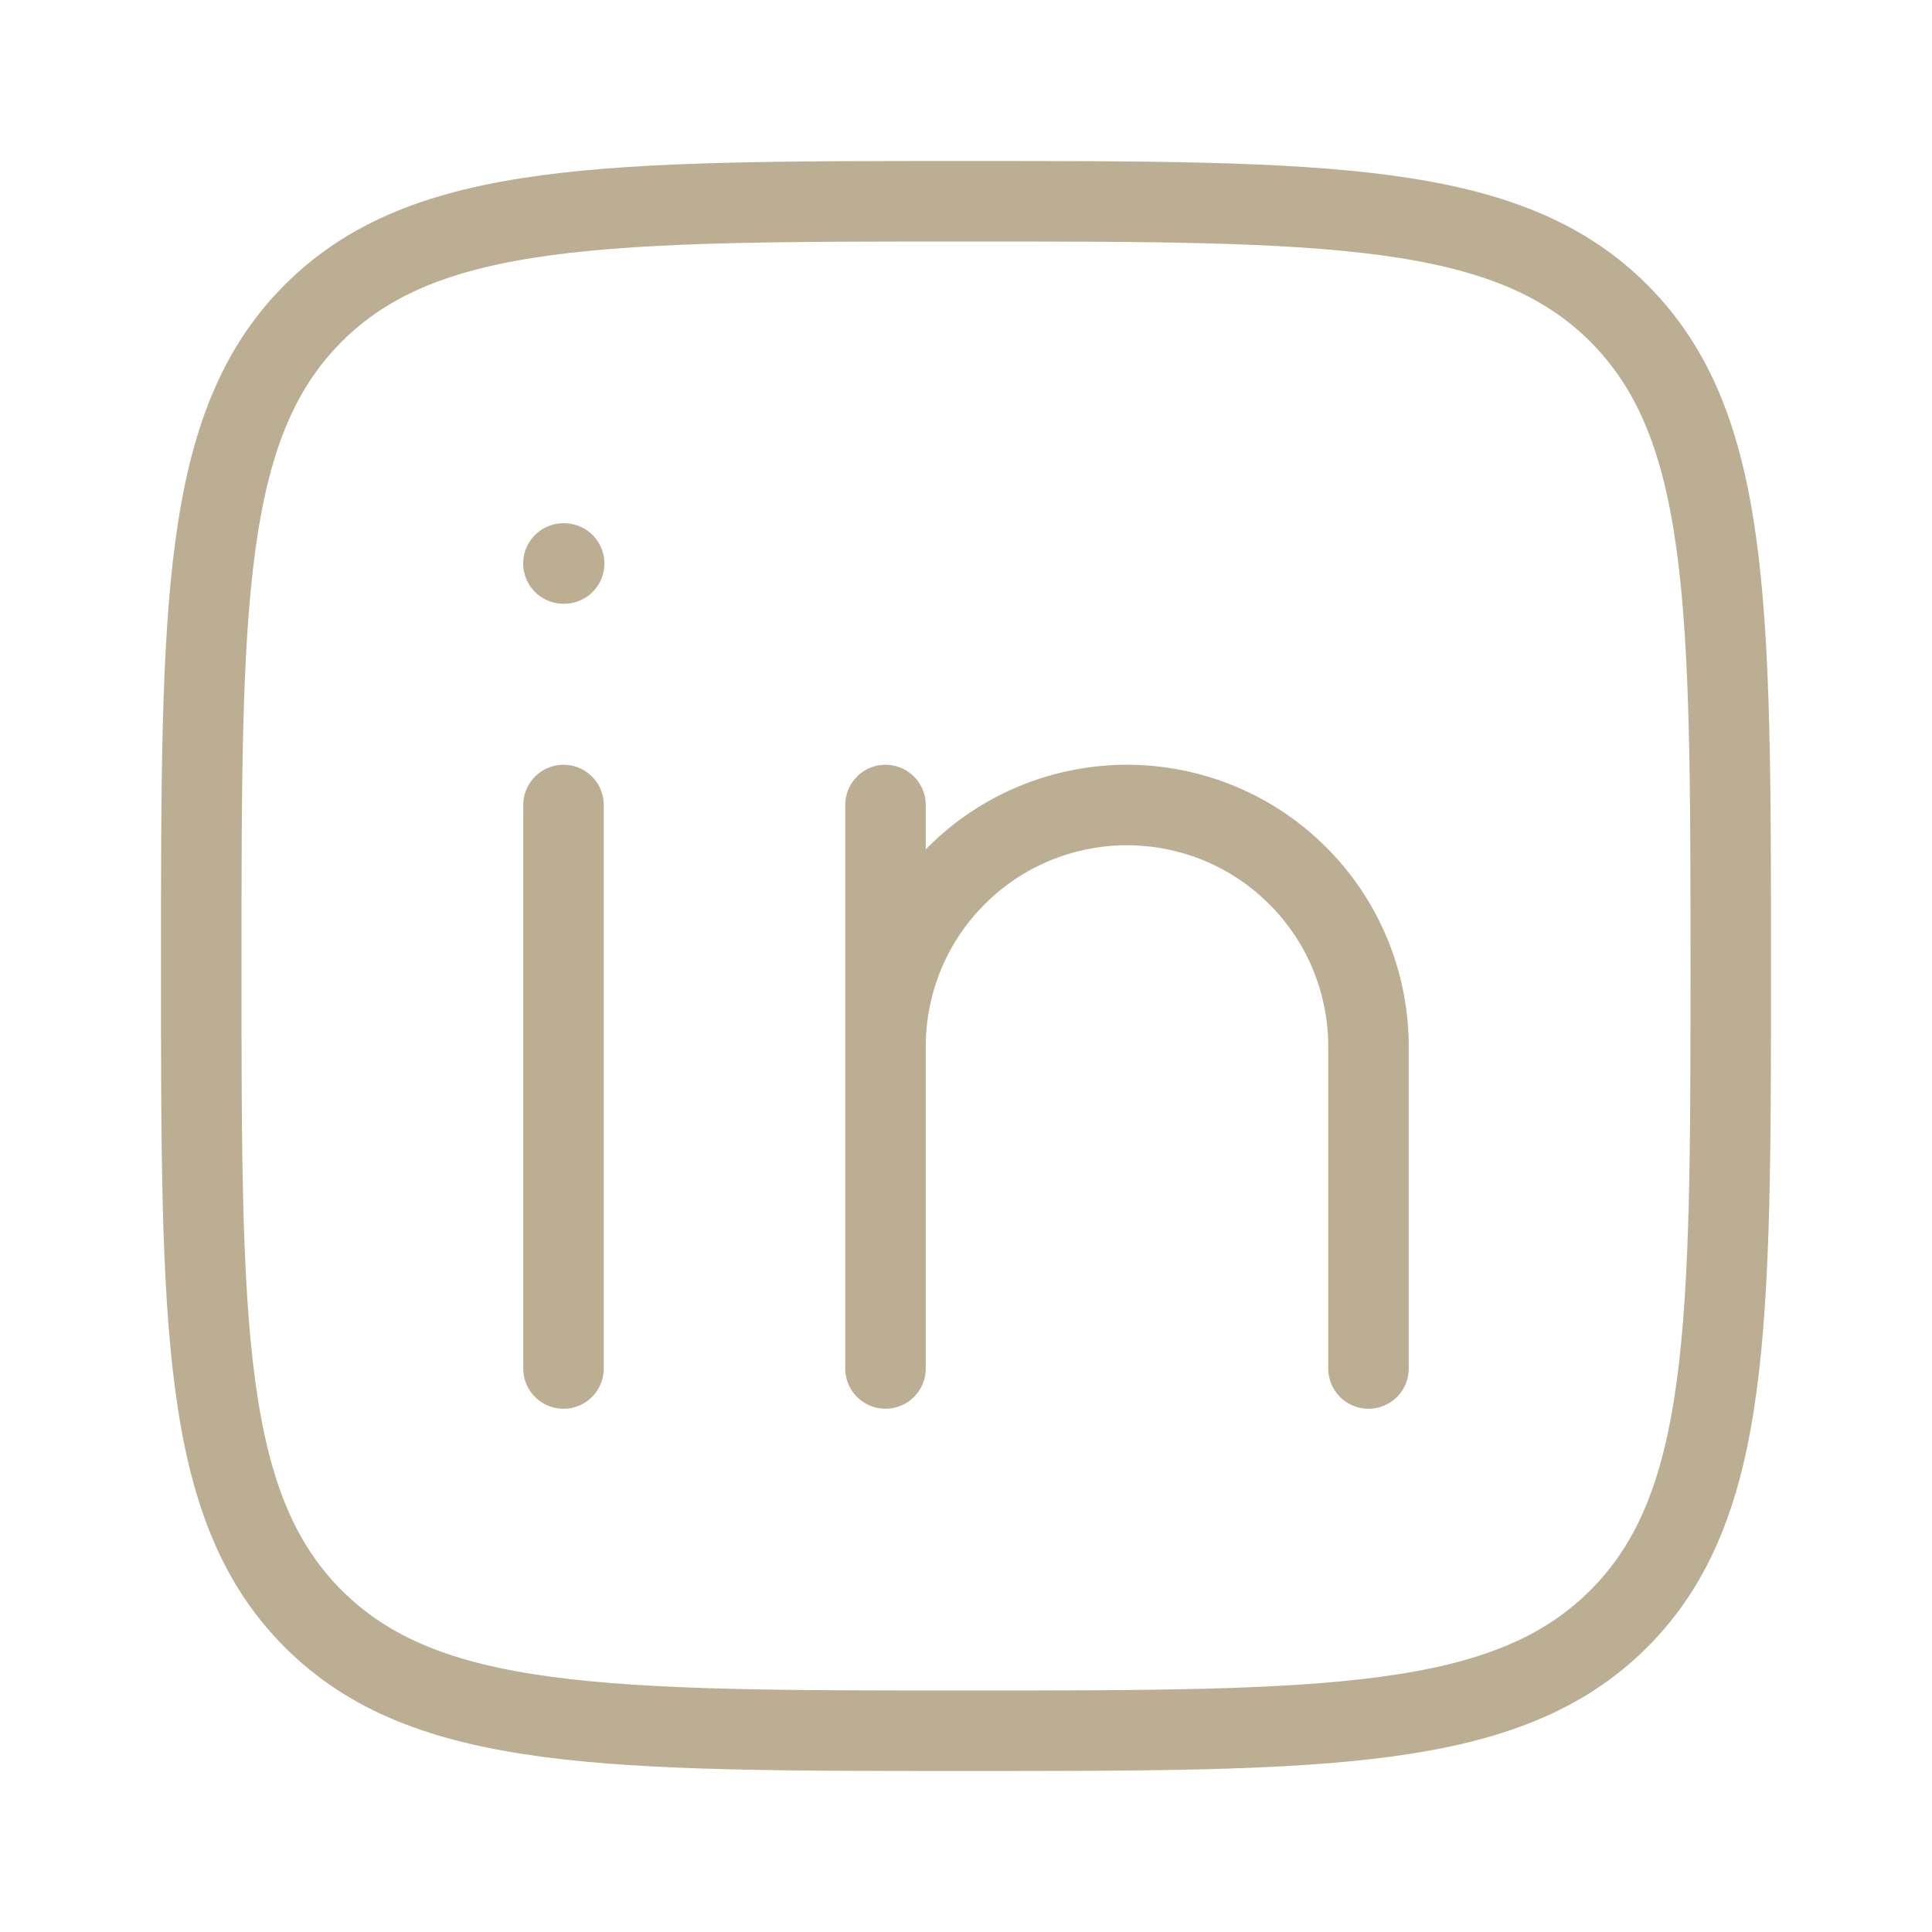
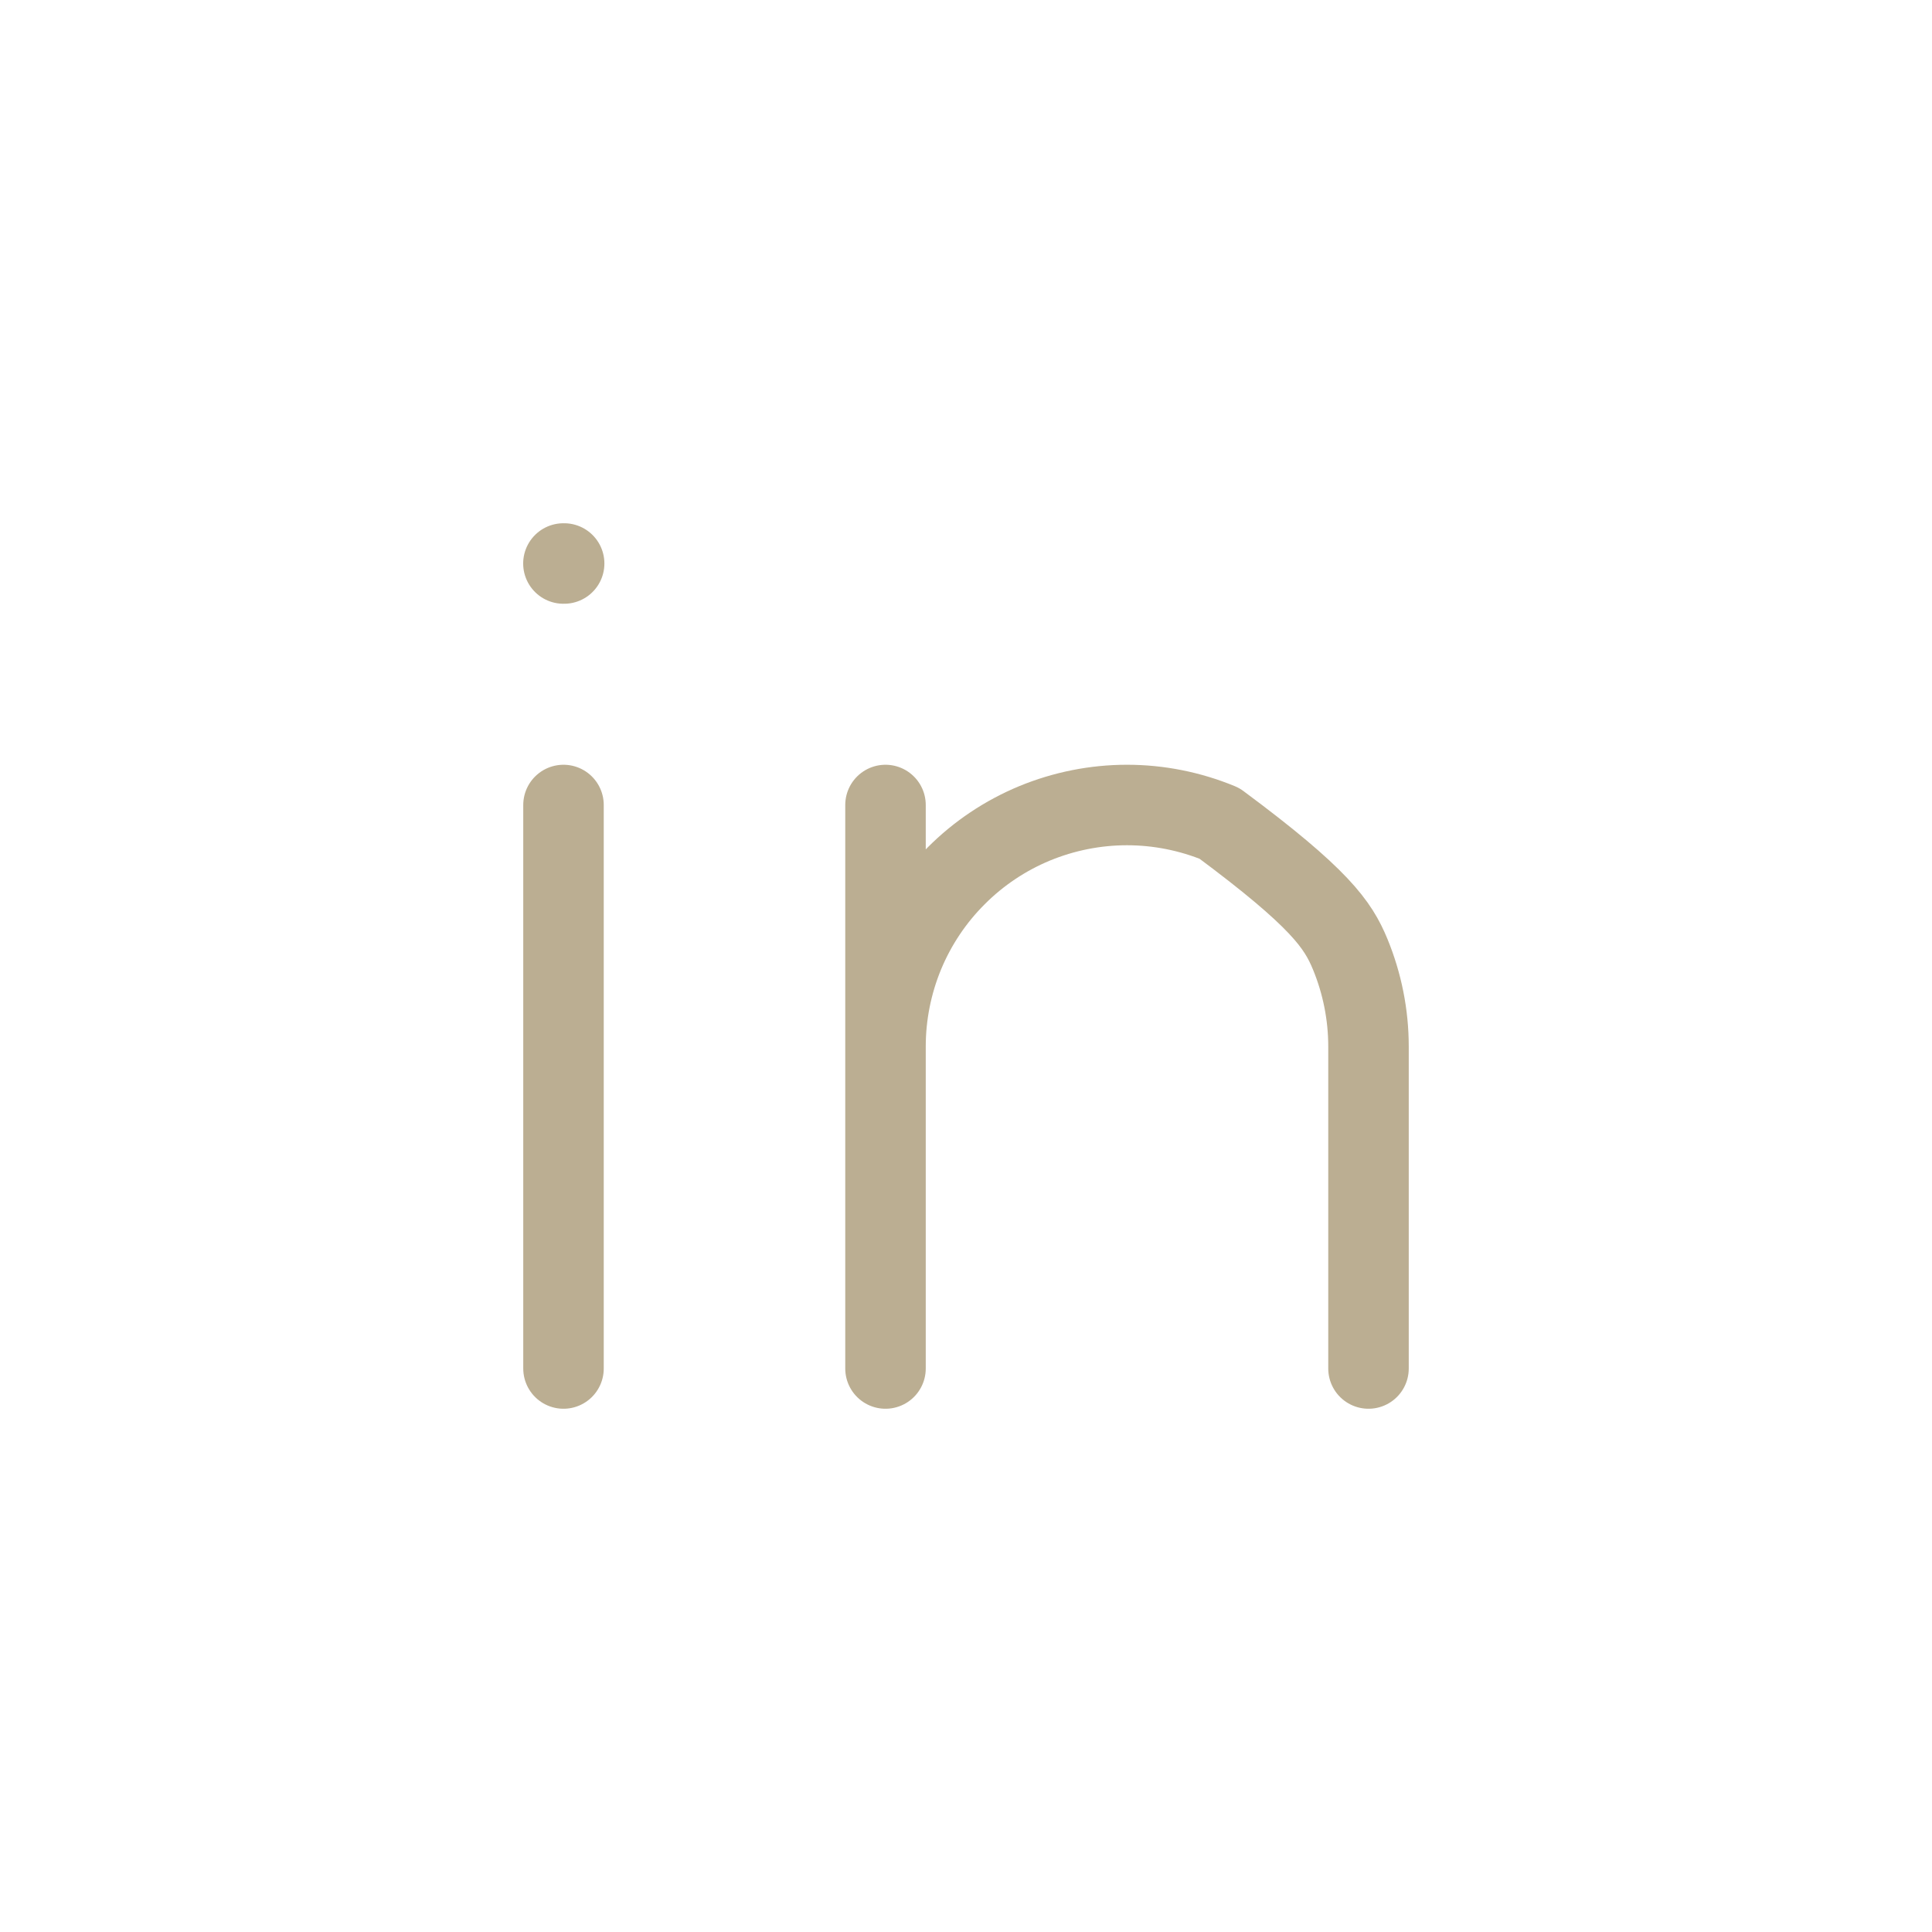
<svg xmlns="http://www.w3.org/2000/svg" width="24" height="24" viewBox="0 0 24 24" fill="none">
-   <path d="M7 10V17M11 13V17M11 13C11 12.606 11.078 12.216 11.228 11.852C11.379 11.488 11.6 11.157 11.879 10.879C12.157 10.6 12.488 10.379 12.852 10.228C13.216 10.078 13.606 10 14 10C14.394 10 14.784 10.078 15.148 10.228C15.512 10.379 15.843 10.6 16.121 10.879C16.4 11.157 16.621 11.488 16.772 11.852C16.922 12.216 17 12.606 17 13V17M11 13V10M7.008 7H6.999" stroke="#BBAE92" stroke-linecap="round" stroke-linejoin="round" />
-   <path d="M2.5 12C2.5 7.522 2.5 5.282 3.891 3.891C5.282 2.5 7.521 2.5 12 2.5C16.478 2.5 18.718 2.5 20.109 3.891C21.5 5.282 21.5 7.521 21.5 12C21.5 16.478 21.5 18.718 20.109 20.109C18.718 21.5 16.479 21.5 12 21.5C7.522 21.5 5.282 21.5 3.891 20.109C2.5 18.718 2.5 16.479 2.5 12Z" stroke="#BBAE92" stroke-linecap="round" stroke-linejoin="round" />
+   <path d="M7 10V17M11 13V17M11 13C11 12.606 11.078 12.216 11.228 11.852C11.379 11.488 11.6 11.157 11.879 10.879C12.157 10.6 12.488 10.379 12.852 10.228C13.216 10.078 13.606 10 14 10C14.394 10 14.784 10.078 15.148 10.228C16.4 11.157 16.621 11.488 16.772 11.852C16.922 12.216 17 12.606 17 13V17M11 13V10M7.008 7H6.999" stroke="#BBAE92" stroke-linecap="round" stroke-linejoin="round" />
</svg>